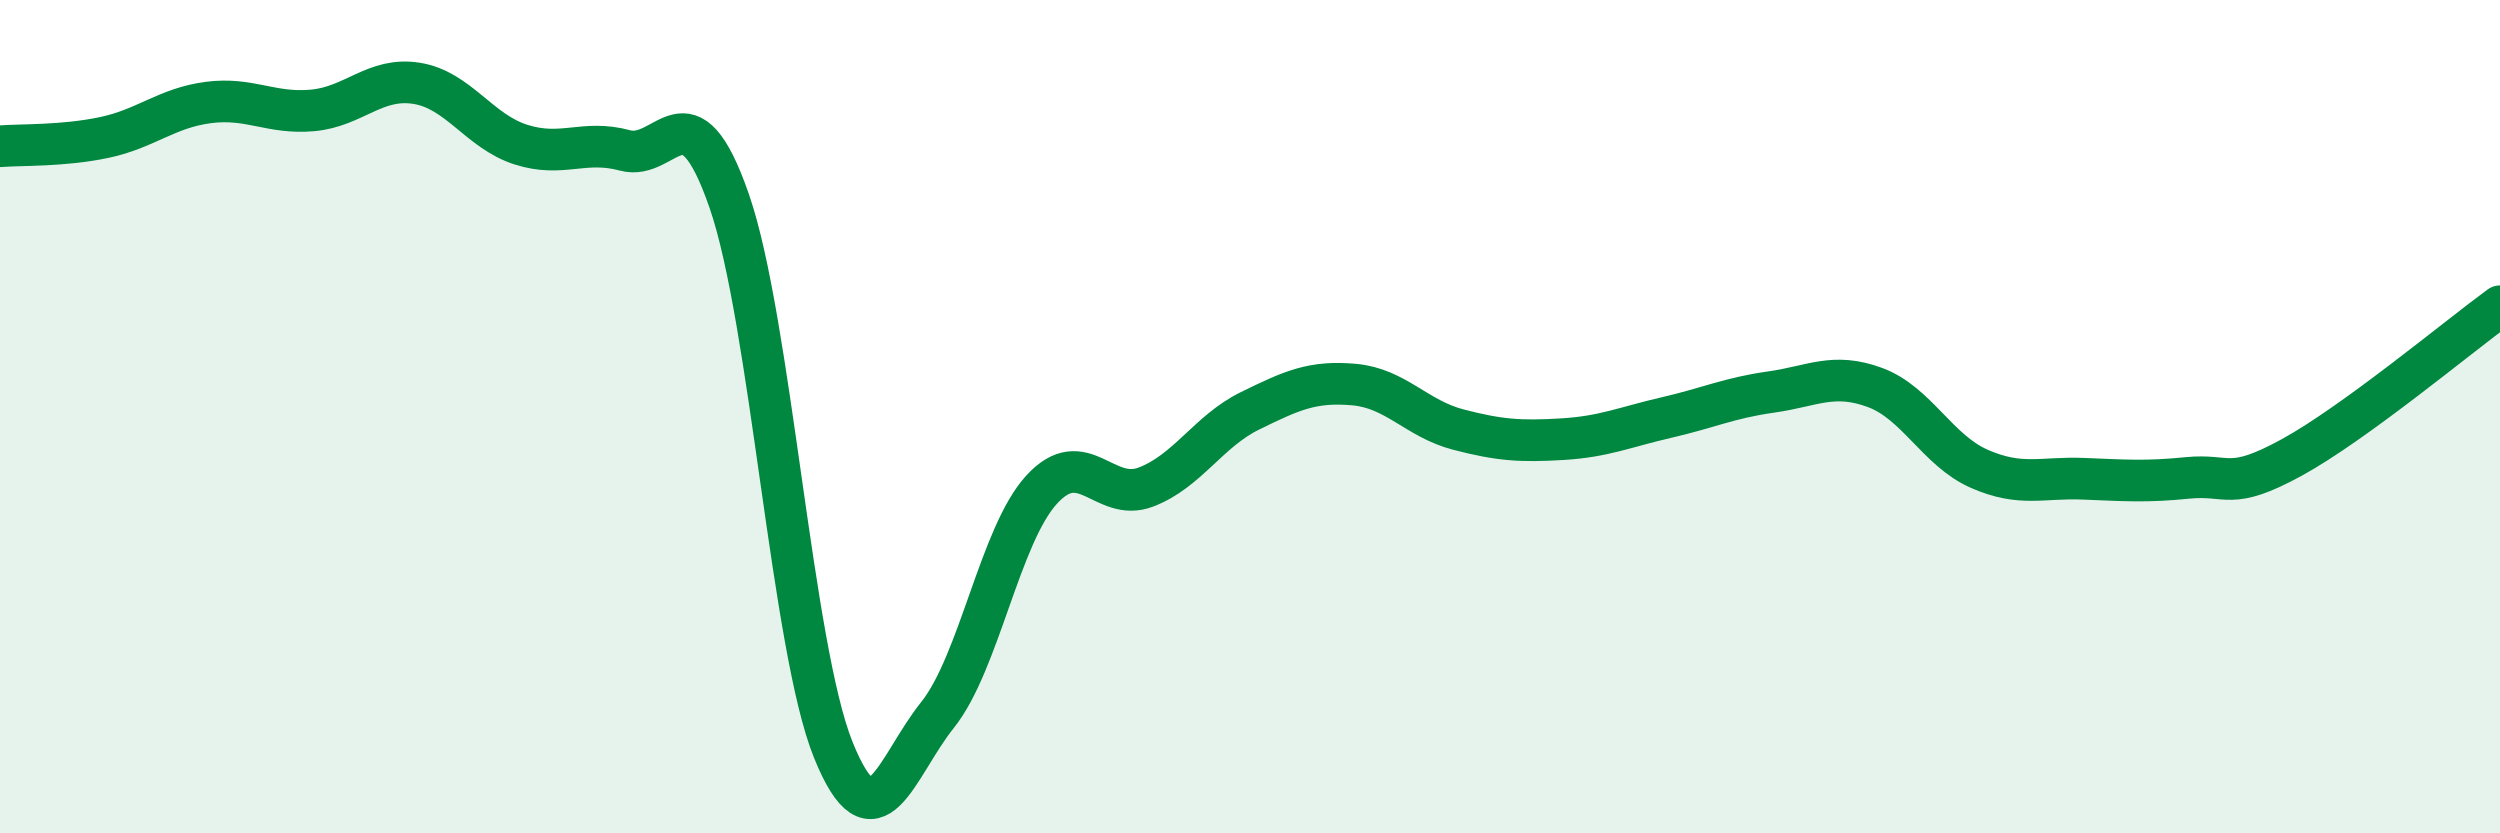
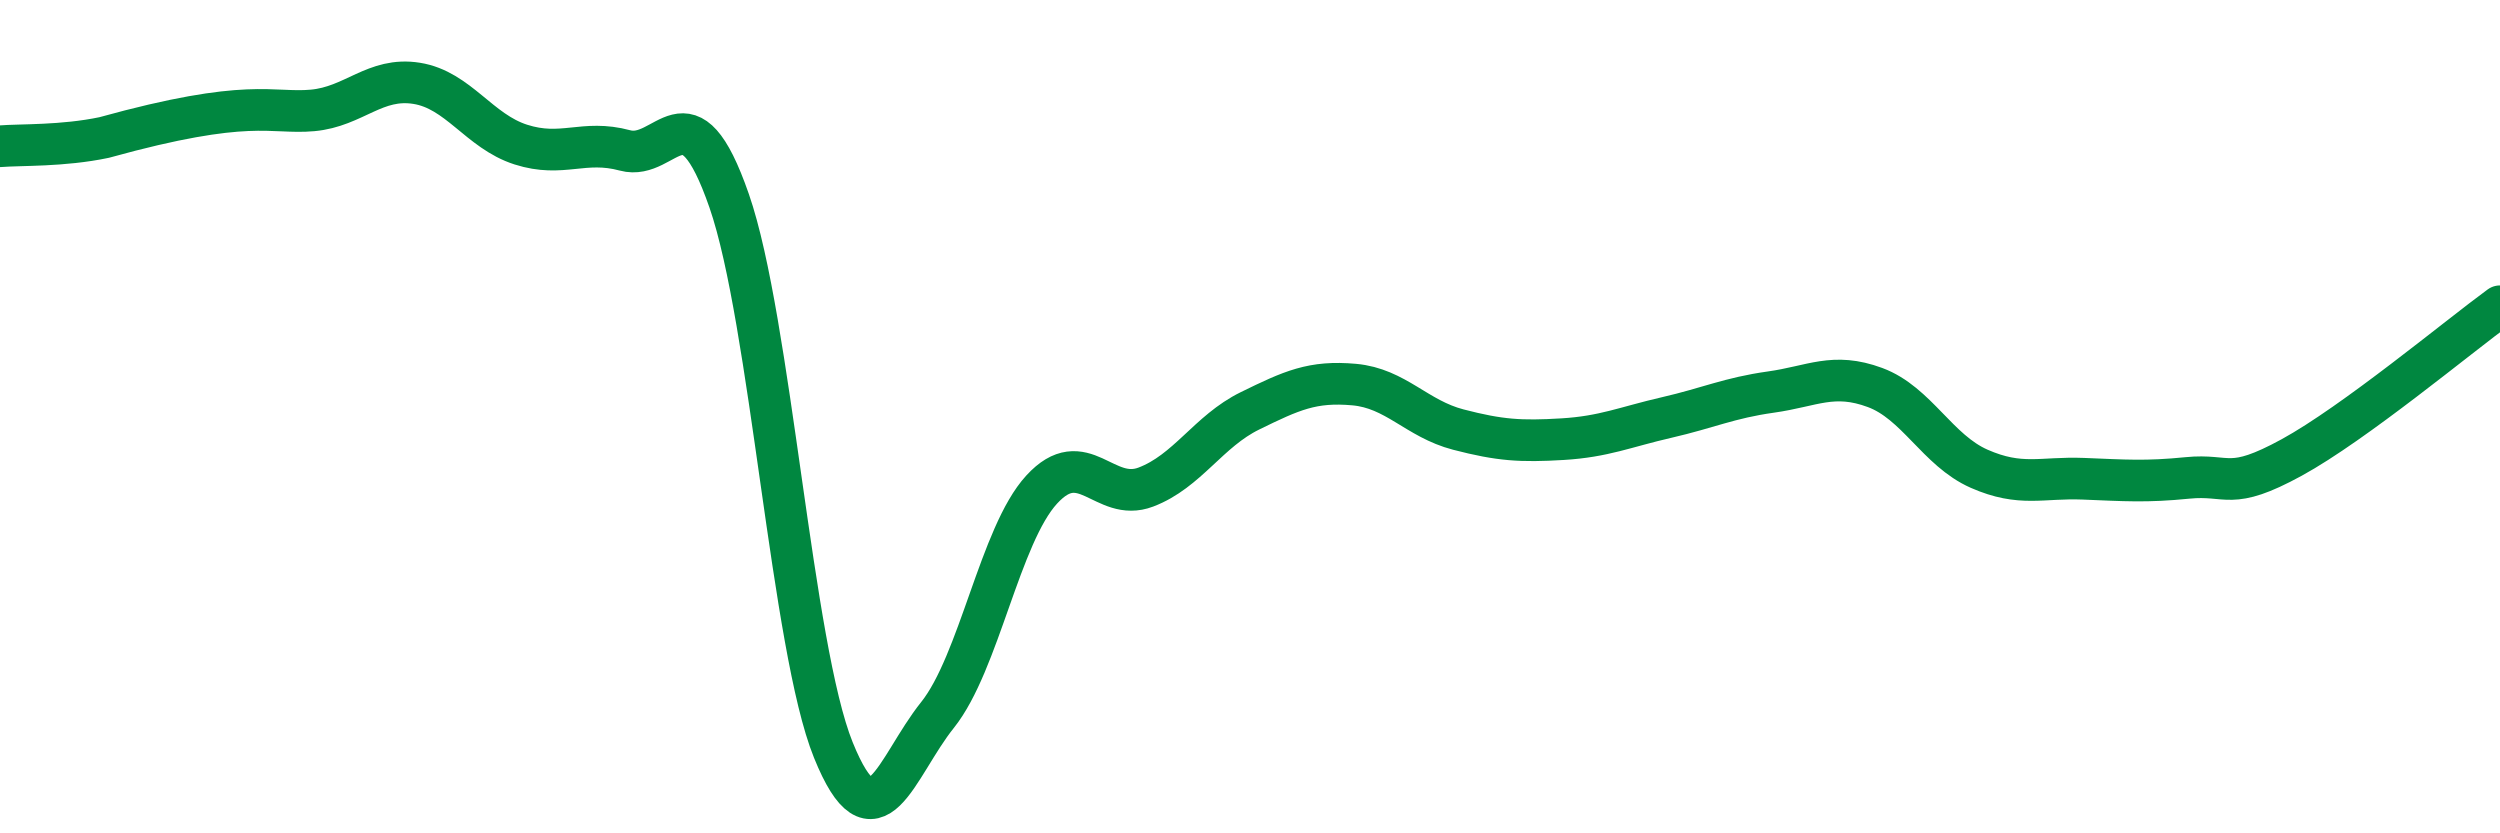
<svg xmlns="http://www.w3.org/2000/svg" width="60" height="20" viewBox="0 0 60 20">
-   <path d="M 0,3.51 C 0.5,3.47 1.5,3.51 2.5,3.3 C 3.5,3.09 4,2.59 5,2.46 C 6,2.33 6.5,2.74 7.5,2.65 C 8.5,2.56 9,1.84 10,2 C 11,2.16 11.5,3.15 12.5,3.47 C 13.5,3.79 14,3.34 15,3.61 C 16,3.88 16.5,1.94 17.5,4.82 C 18.5,7.7 19,15.53 20,18 C 21,20.47 21.5,18.41 22.5,17.16 C 23.5,15.91 24,12.84 25,11.75 C 26,10.66 26.5,12.07 27.5,11.69 C 28.5,11.31 29,10.35 30,9.86 C 31,9.37 31.5,9.14 32.5,9.23 C 33.5,9.32 34,10.05 35,10.31 C 36,10.57 36.5,10.6 37.5,10.54 C 38.5,10.48 39,10.25 40,10.02 C 41,9.79 41.5,9.55 42.5,9.41 C 43.5,9.27 44,8.93 45,9.3 C 46,9.67 46.5,10.81 47.5,11.25 C 48.5,11.69 49,11.45 50,11.49 C 51,11.53 51.5,11.57 52.5,11.47 C 53.5,11.37 53.5,11.8 55,10.98 C 56.5,10.16 59,8.08 60,7.35L60 20L0 20Z" fill="#008740" opacity="0.1" stroke-linecap="round" stroke-linejoin="round" />
-   <path d="M 0,3.51 C 0.5,3.47 1.5,3.51 2.5,3.3 C 3.5,3.09 4,2.59 5,2.46 C 6,2.33 6.5,2.74 7.5,2.65 C 8.5,2.56 9,1.84 10,2 C 11,2.16 11.5,3.15 12.5,3.47 C 13.5,3.79 14,3.34 15,3.61 C 16,3.88 16.5,1.94 17.5,4.82 C 18.5,7.7 19,15.53 20,18 C 21,20.47 21.5,18.41 22.5,17.16 C 23.5,15.91 24,12.84 25,11.75 C 26,10.66 26.5,12.07 27.5,11.69 C 28.5,11.31 29,10.35 30,9.86 C 31,9.37 31.5,9.14 32.5,9.23 C 33.5,9.32 34,10.05 35,10.31 C 36,10.57 36.5,10.6 37.5,10.54 C 38.5,10.48 39,10.25 40,10.02 C 41,9.79 41.5,9.55 42.5,9.41 C 43.5,9.27 44,8.93 45,9.3 C 46,9.67 46.5,10.81 47.5,11.25 C 48.5,11.69 49,11.45 50,11.49 C 51,11.53 51.5,11.57 52.5,11.47 C 53.5,11.37 53.5,11.8 55,10.98 C 56.5,10.16 59,8.08 60,7.35" stroke="#008740" stroke-width="1" fill="none" stroke-linecap="round" stroke-linejoin="round" />
+   <path d="M 0,3.51 C 0.5,3.47 1.5,3.51 2.5,3.3 C 6,2.33 6.5,2.74 7.5,2.65 C 8.5,2.56 9,1.84 10,2 C 11,2.16 11.5,3.15 12.5,3.47 C 13.5,3.79 14,3.34 15,3.61 C 16,3.88 16.5,1.94 17.5,4.82 C 18.5,7.7 19,15.53 20,18 C 21,20.47 21.5,18.41 22.5,17.16 C 23.5,15.91 24,12.84 25,11.75 C 26,10.66 26.5,12.07 27.5,11.69 C 28.5,11.31 29,10.35 30,9.86 C 31,9.37 31.5,9.14 32.5,9.23 C 33.5,9.32 34,10.05 35,10.31 C 36,10.57 36.5,10.6 37.5,10.54 C 38.5,10.48 39,10.25 40,10.02 C 41,9.79 41.5,9.55 42.5,9.41 C 43.5,9.27 44,8.93 45,9.3 C 46,9.67 46.5,10.81 47.5,11.25 C 48.5,11.69 49,11.45 50,11.49 C 51,11.53 51.5,11.57 52.5,11.47 C 53.5,11.37 53.5,11.8 55,10.98 C 56.5,10.16 59,8.08 60,7.35" stroke="#008740" stroke-width="1" fill="none" stroke-linecap="round" stroke-linejoin="round" />
</svg>